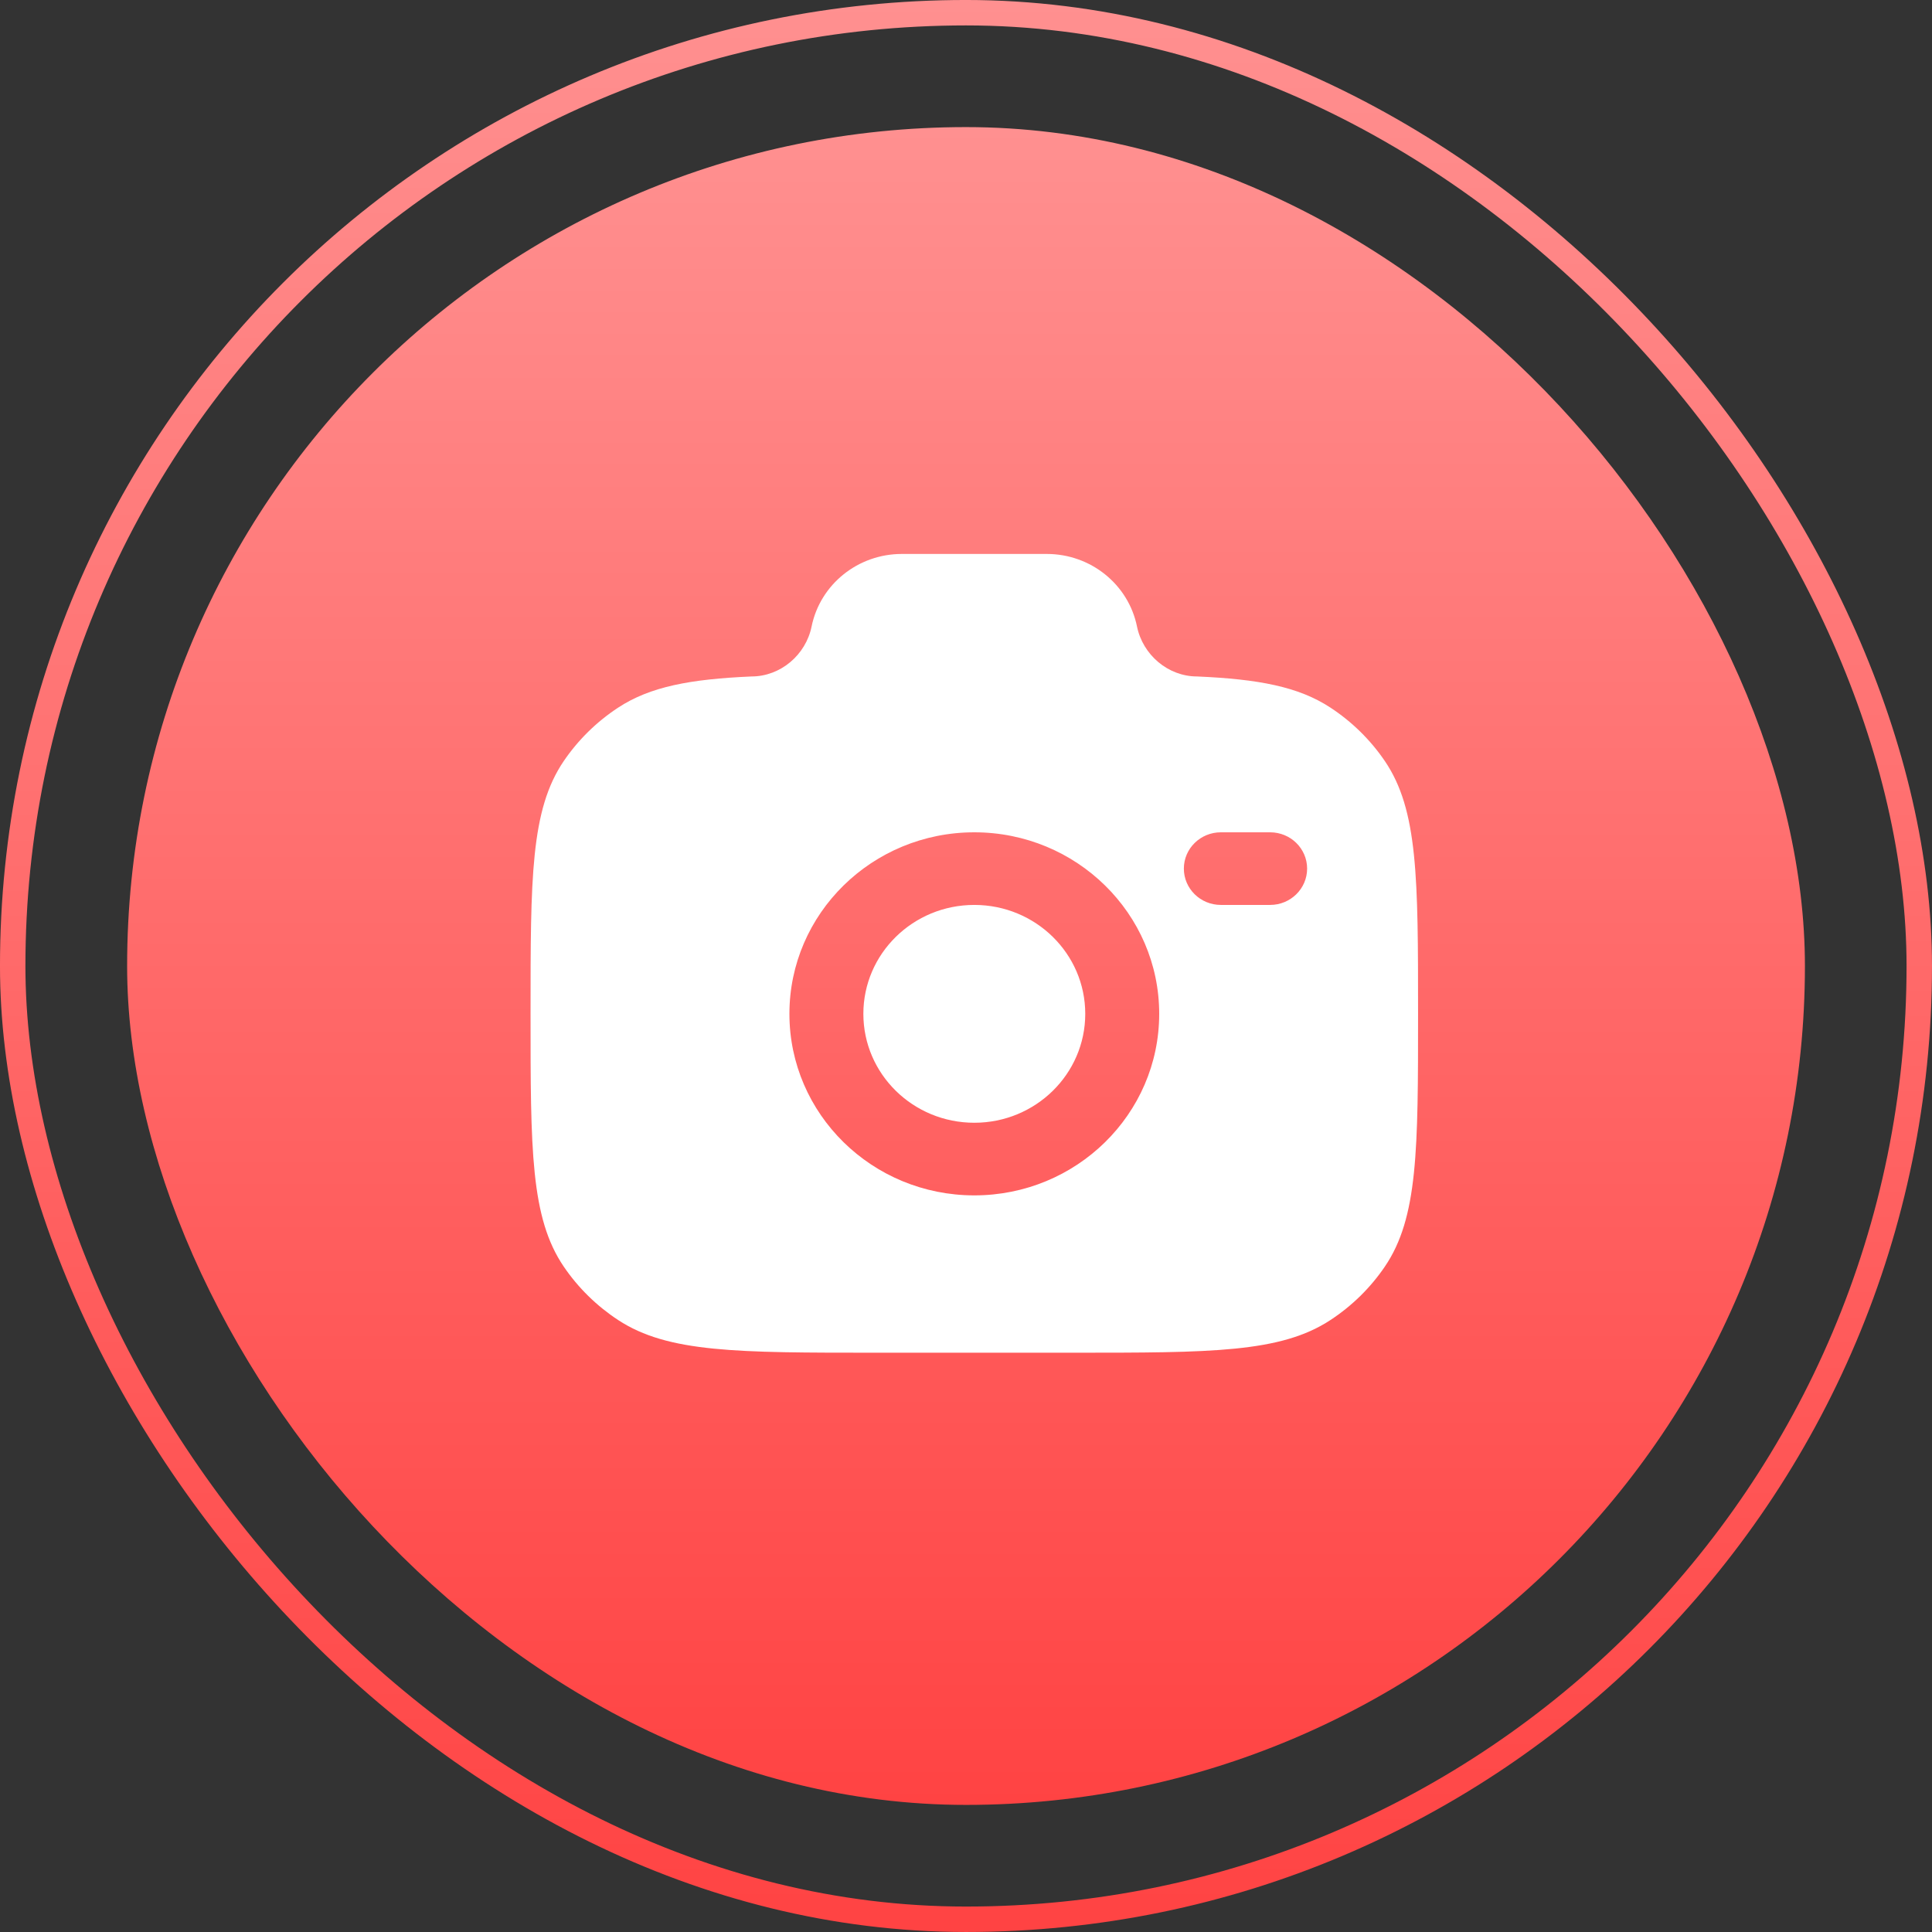
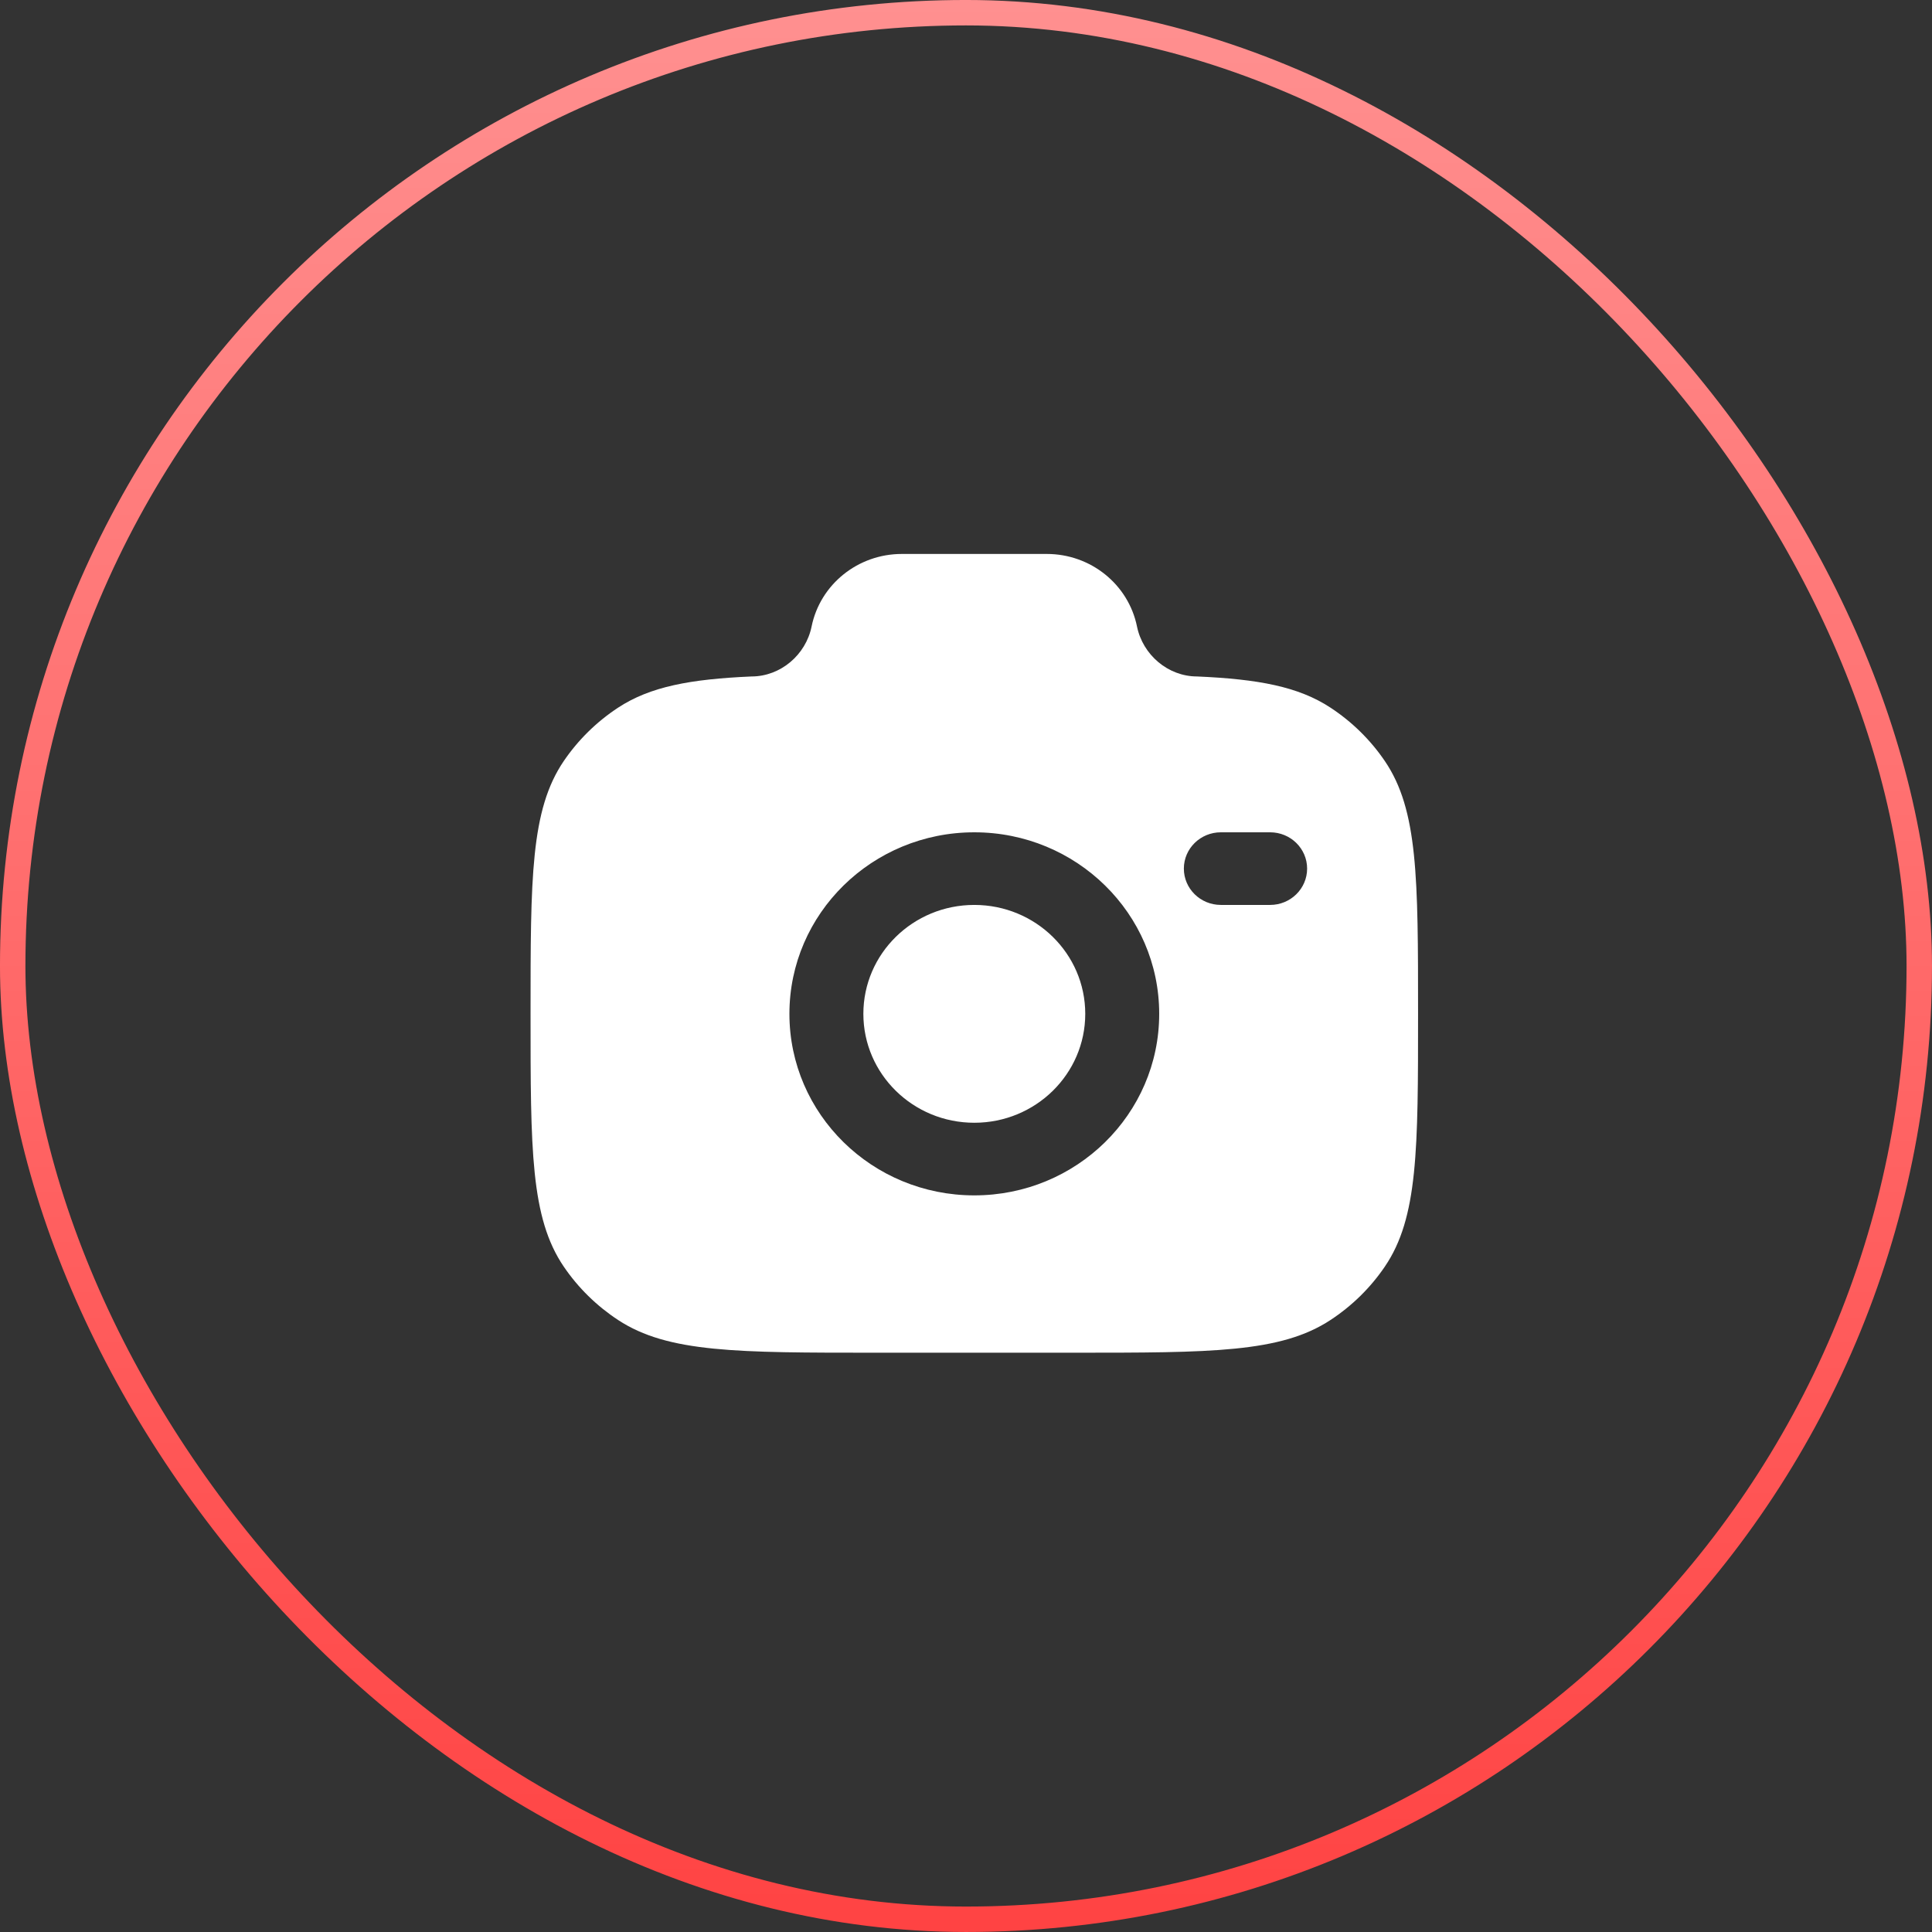
<svg xmlns="http://www.w3.org/2000/svg" width="80" height="80" viewBox="0 0 80 80" fill="none">
  <rect x="0" y="0" width="80" height="80" fill="#333333" stroke="none" />
-   <rect x="5.264" y="5.263" width="69.474" height="69.474" rx="34.737" fill="url(#paint0_linear_17_3562)" />
  <rect x="0.526" y="0.526" width="78.947" height="78.947" rx="39.474" stroke="url(#paint1_linear_17_3562)" stroke-width="1.053" />
  <path fill-rule="evenodd" clip-rule="evenodd" d="M36.26 56.013H44.427C50.162 56.013 53.029 56.013 55.089 54.661C55.981 54.076 56.747 53.325 57.342 52.449C58.719 50.427 58.719 47.611 58.719 41.981C58.719 36.35 58.719 33.535 57.342 31.512C56.747 30.637 55.981 29.885 55.089 29.3C53.766 28.432 52.109 28.122 49.572 28.011C48.361 28.011 47.319 27.11 47.081 25.944C46.725 24.196 45.162 22.938 43.346 22.938H37.342C35.526 22.938 33.962 24.196 33.606 25.944C33.369 27.11 32.327 28.011 31.116 28.011C28.579 28.122 26.922 28.432 25.598 29.3C24.706 29.885 23.941 30.637 23.345 31.512C21.969 33.535 21.969 36.35 21.969 41.981C21.969 47.611 21.969 50.427 23.345 52.449C23.941 53.325 24.706 54.076 25.598 54.661C27.658 56.013 30.526 56.013 36.26 56.013ZM40.344 34.464C36.115 34.464 32.688 37.829 32.688 41.981C32.688 46.132 36.115 49.498 40.344 49.498C44.572 49.498 48 46.132 48 41.981C48 37.829 44.572 34.464 40.344 34.464ZM40.344 37.471C37.807 37.471 35.75 39.49 35.75 41.981C35.75 44.472 37.807 46.491 40.344 46.491C42.881 46.491 44.938 44.472 44.938 41.981C44.938 39.49 42.881 37.471 40.344 37.471ZM49.021 35.967C49.021 35.137 49.706 34.464 50.552 34.464H52.594C53.439 34.464 54.125 35.137 54.125 35.967C54.125 36.797 53.439 37.471 52.594 37.471H50.552C49.706 37.471 49.021 36.797 49.021 35.967Z" fill="white" />
  <defs>
    <linearGradient id="paint0_linear_17_3562" x1="40.001" y1="5.263" x2="40.001" y2="74.737" gradientUnits="userSpaceOnUse">
      <stop stop-color="#FF9090" />
      <stop offset="1" stop-color="#FF4343" />
    </linearGradient>
    <linearGradient id="paint1_linear_17_3562" x1="40" y1="0" x2="40" y2="80" gradientUnits="userSpaceOnUse">
      <stop stop-color="#FF9090" />
      <stop offset="1" stop-color="#FF4343" />
    </linearGradient>
  </defs>
</svg>